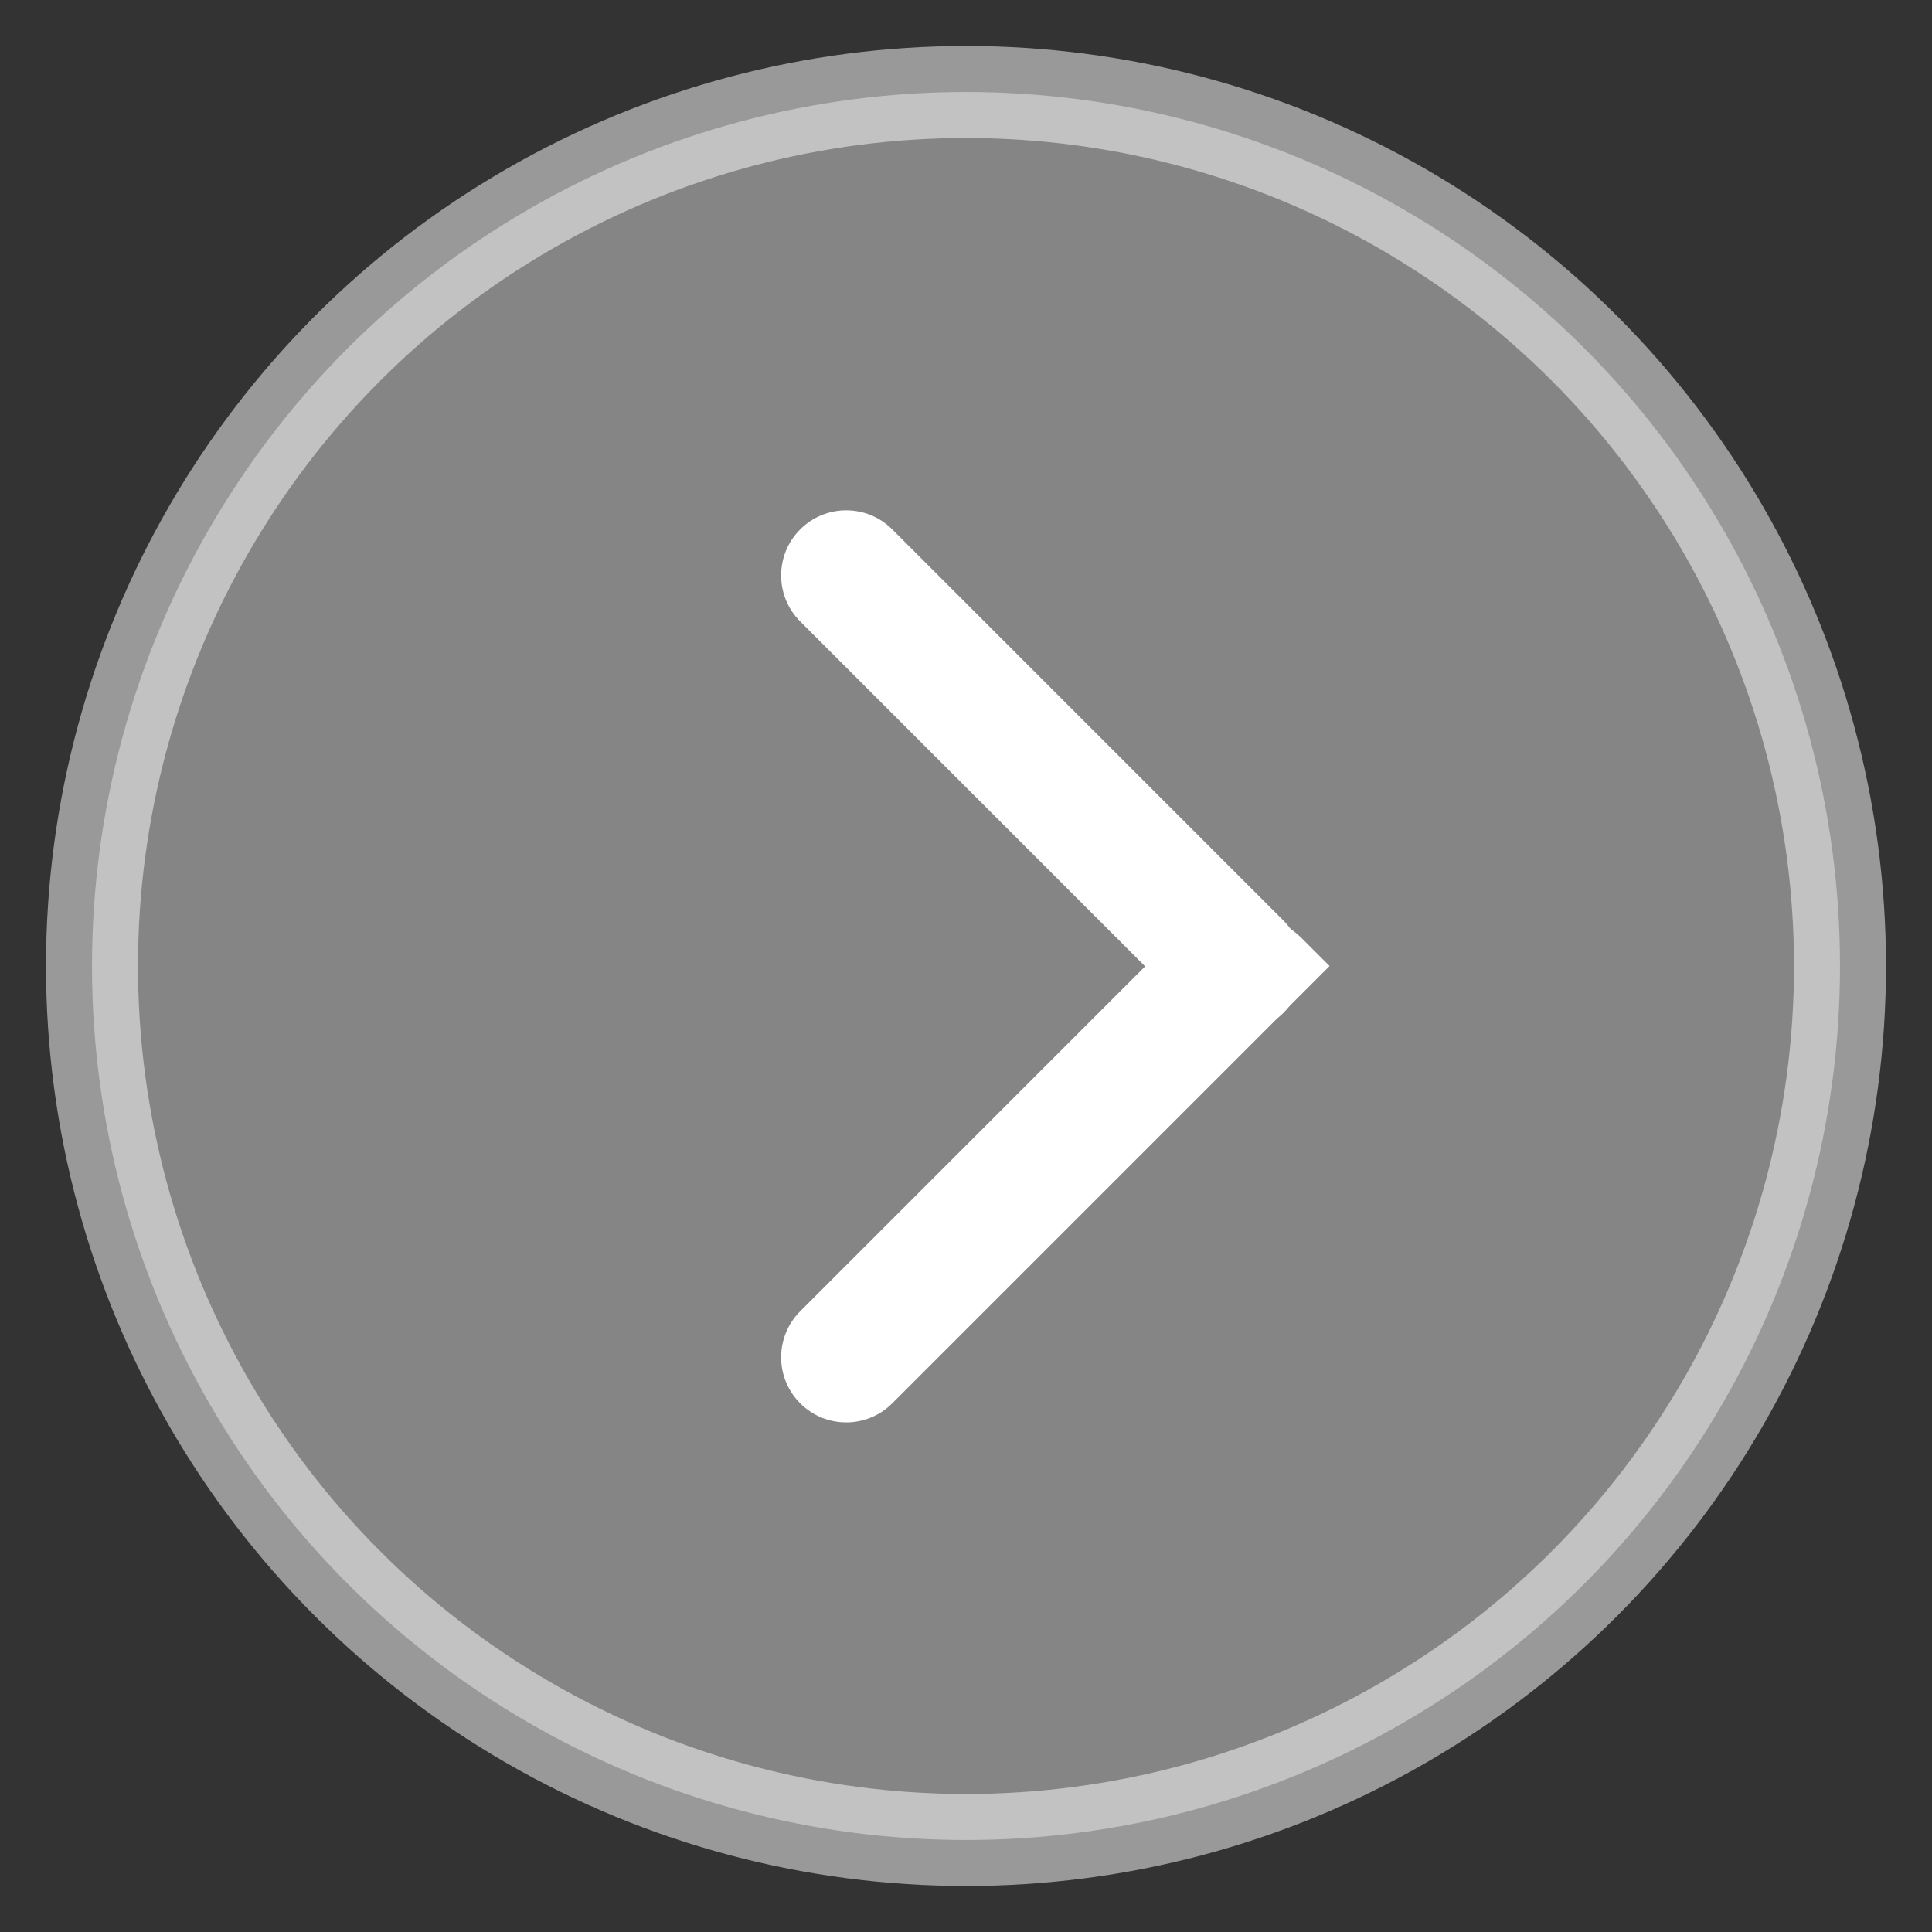
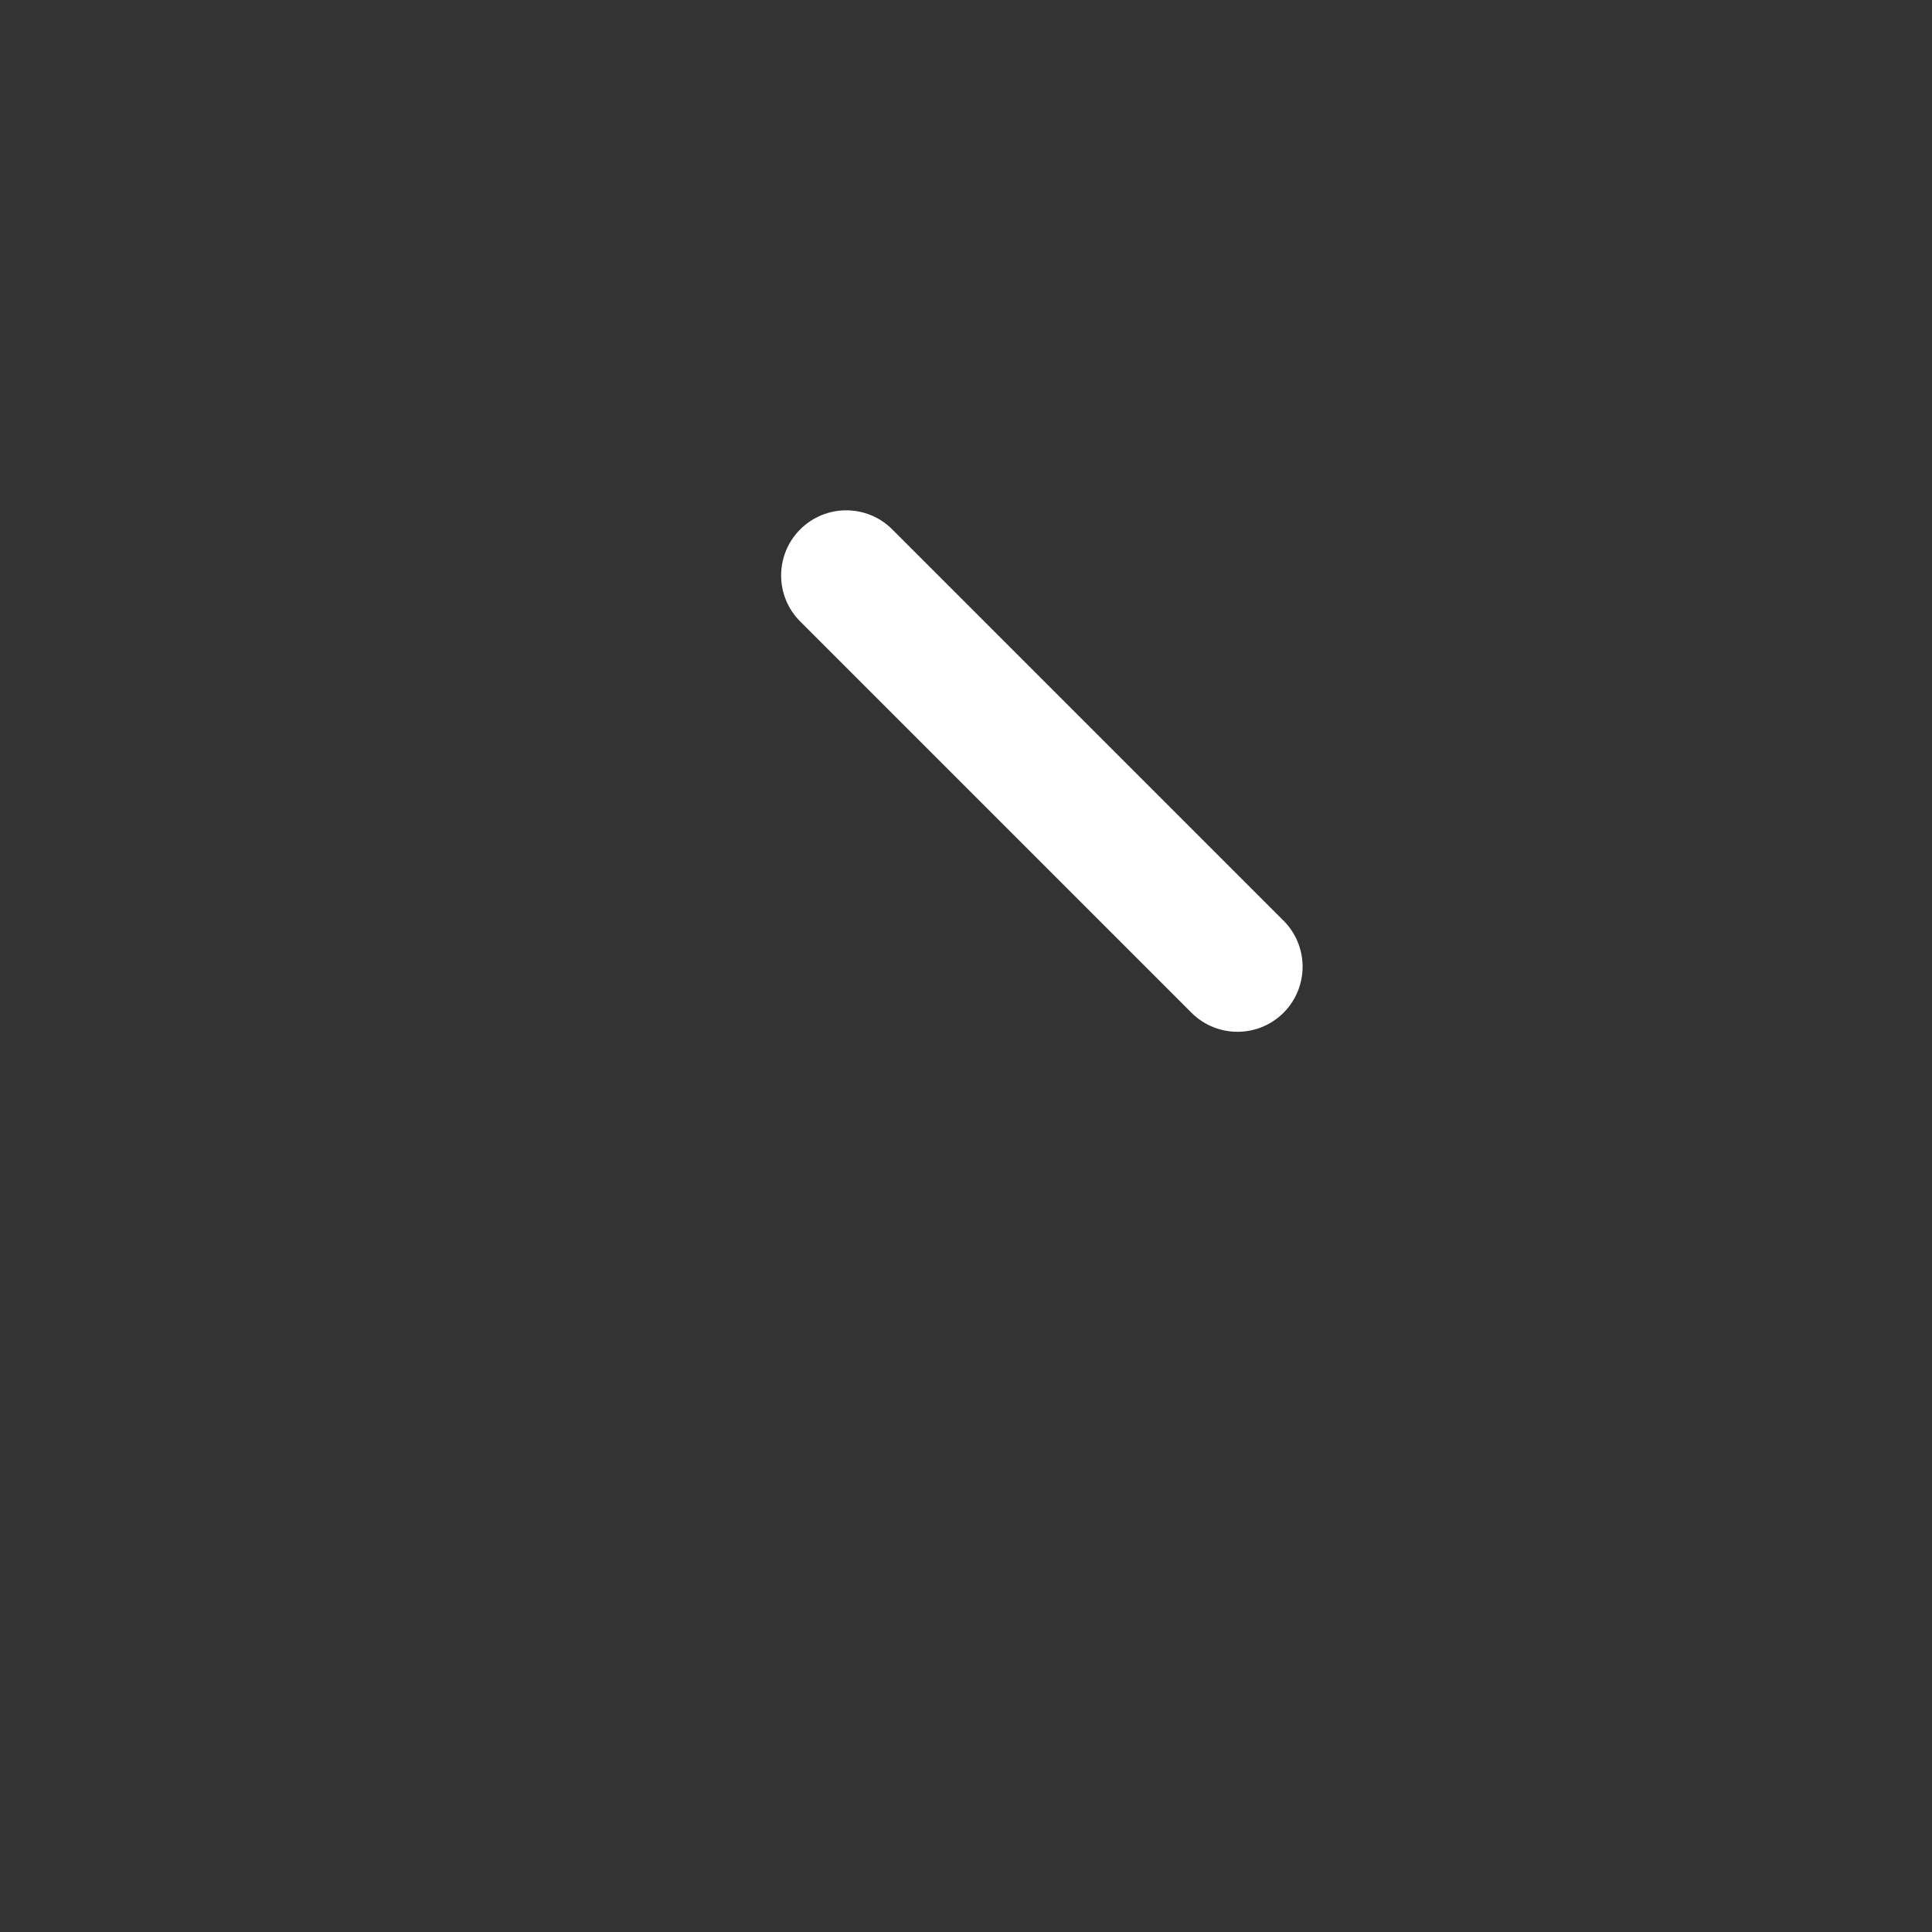
<svg xmlns="http://www.w3.org/2000/svg" width="84px" height="84px" viewBox="0 0 84 84" version="1.1">
  <rect x="0" y="0" width="84" height="84" fill="#333333" stroke="none" />
  <title>画板</title>
  <g id="画板" stroke="none" stroke-width="1" fill="none" fill-rule="evenodd">
    <g id="创拍-PC-4" transform="translate(2, 2)">
-       <circle id="椭圆形" stroke="#FFFFFF" stroke-width="4" fill="#D8D8D8" opacity="0.5" cx="40" cy="40" r="38" />
      <path d="M49.803,42.032 L32.791,25.02 C31.686,23.915 31.686,22.122 32.791,21.017 C33.897,19.912 35.689,19.912 36.794,21.017 L53.806,38.029 C54.911,39.134 54.911,40.926 53.806,42.032 C52.701,43.137 50.908,43.137 49.803,42.032 Z" id="矩形" fill="#FFFFFF" />
-       <path d="M48.976,38.827 L32.791,55.011 C31.686,56.117 31.686,57.909 32.791,59.014 C33.897,60.12 35.689,60.12 36.794,59.014 L55.807,40.001 L55.807,40.001 L54.633,38.827 C53.071,37.264 50.538,37.264 48.976,38.827 Z" id="矩形备份" fill="#FFFFFF" />
    </g>
  </g>
</svg>